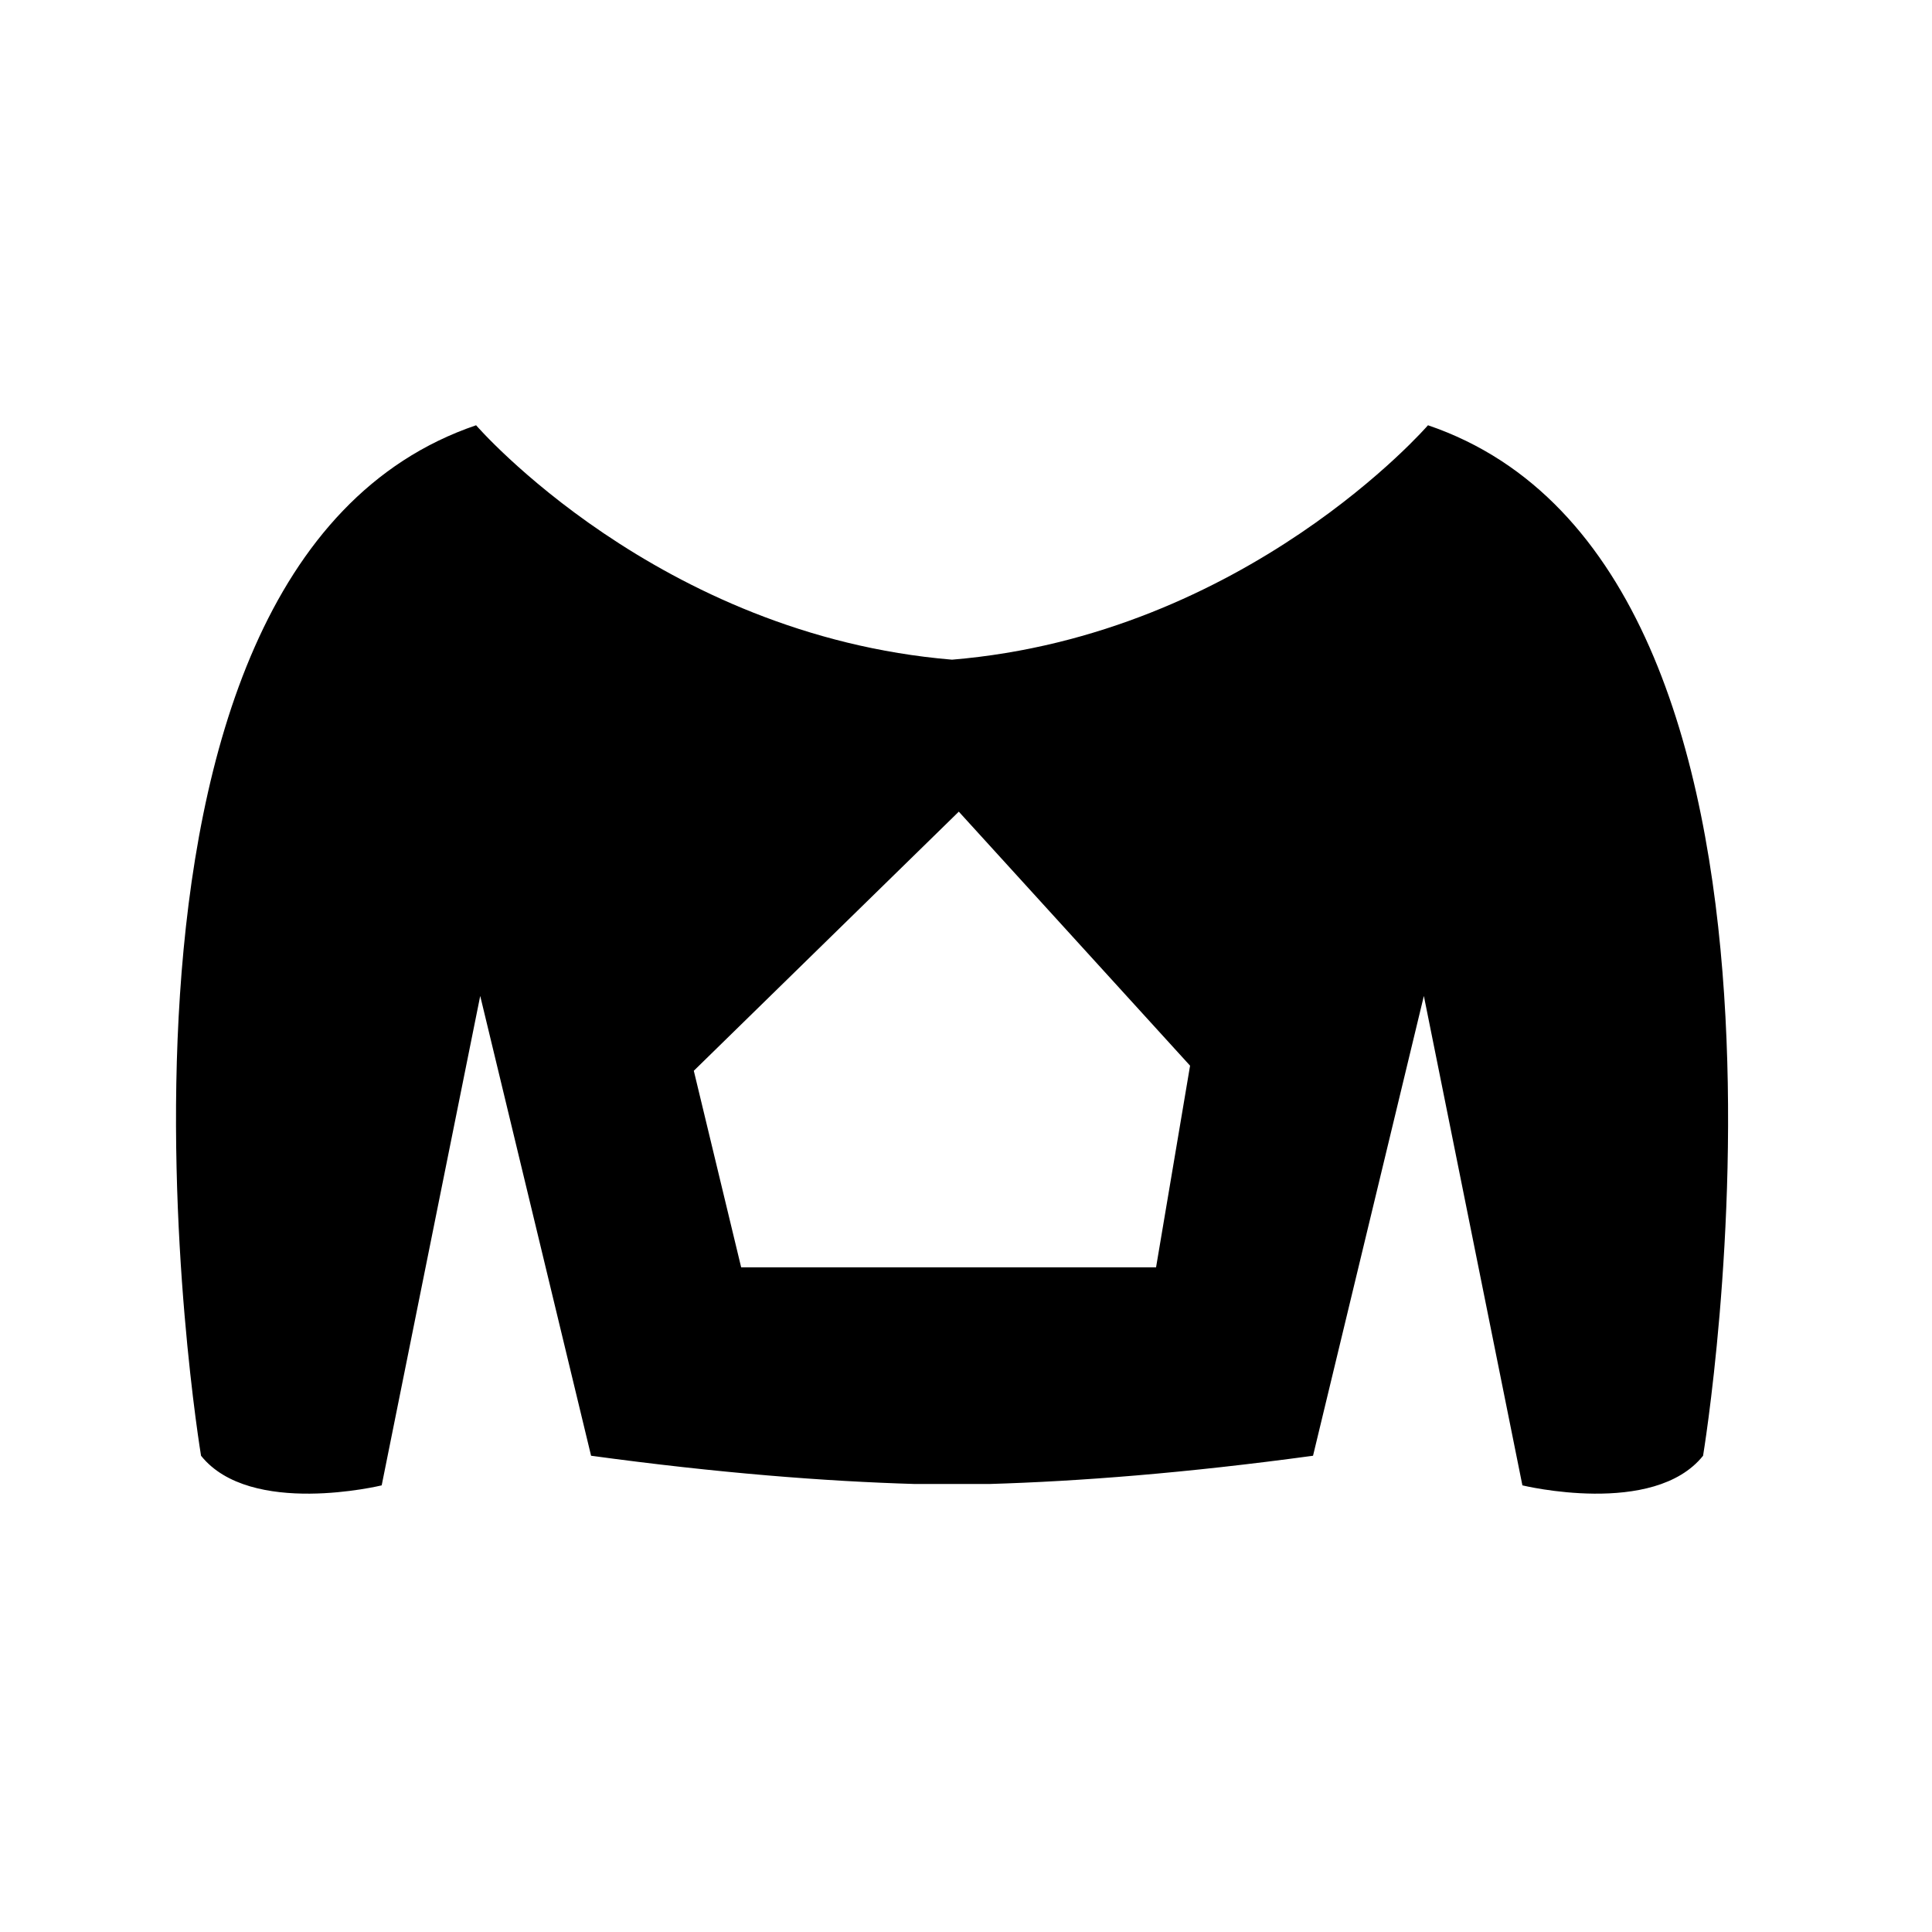
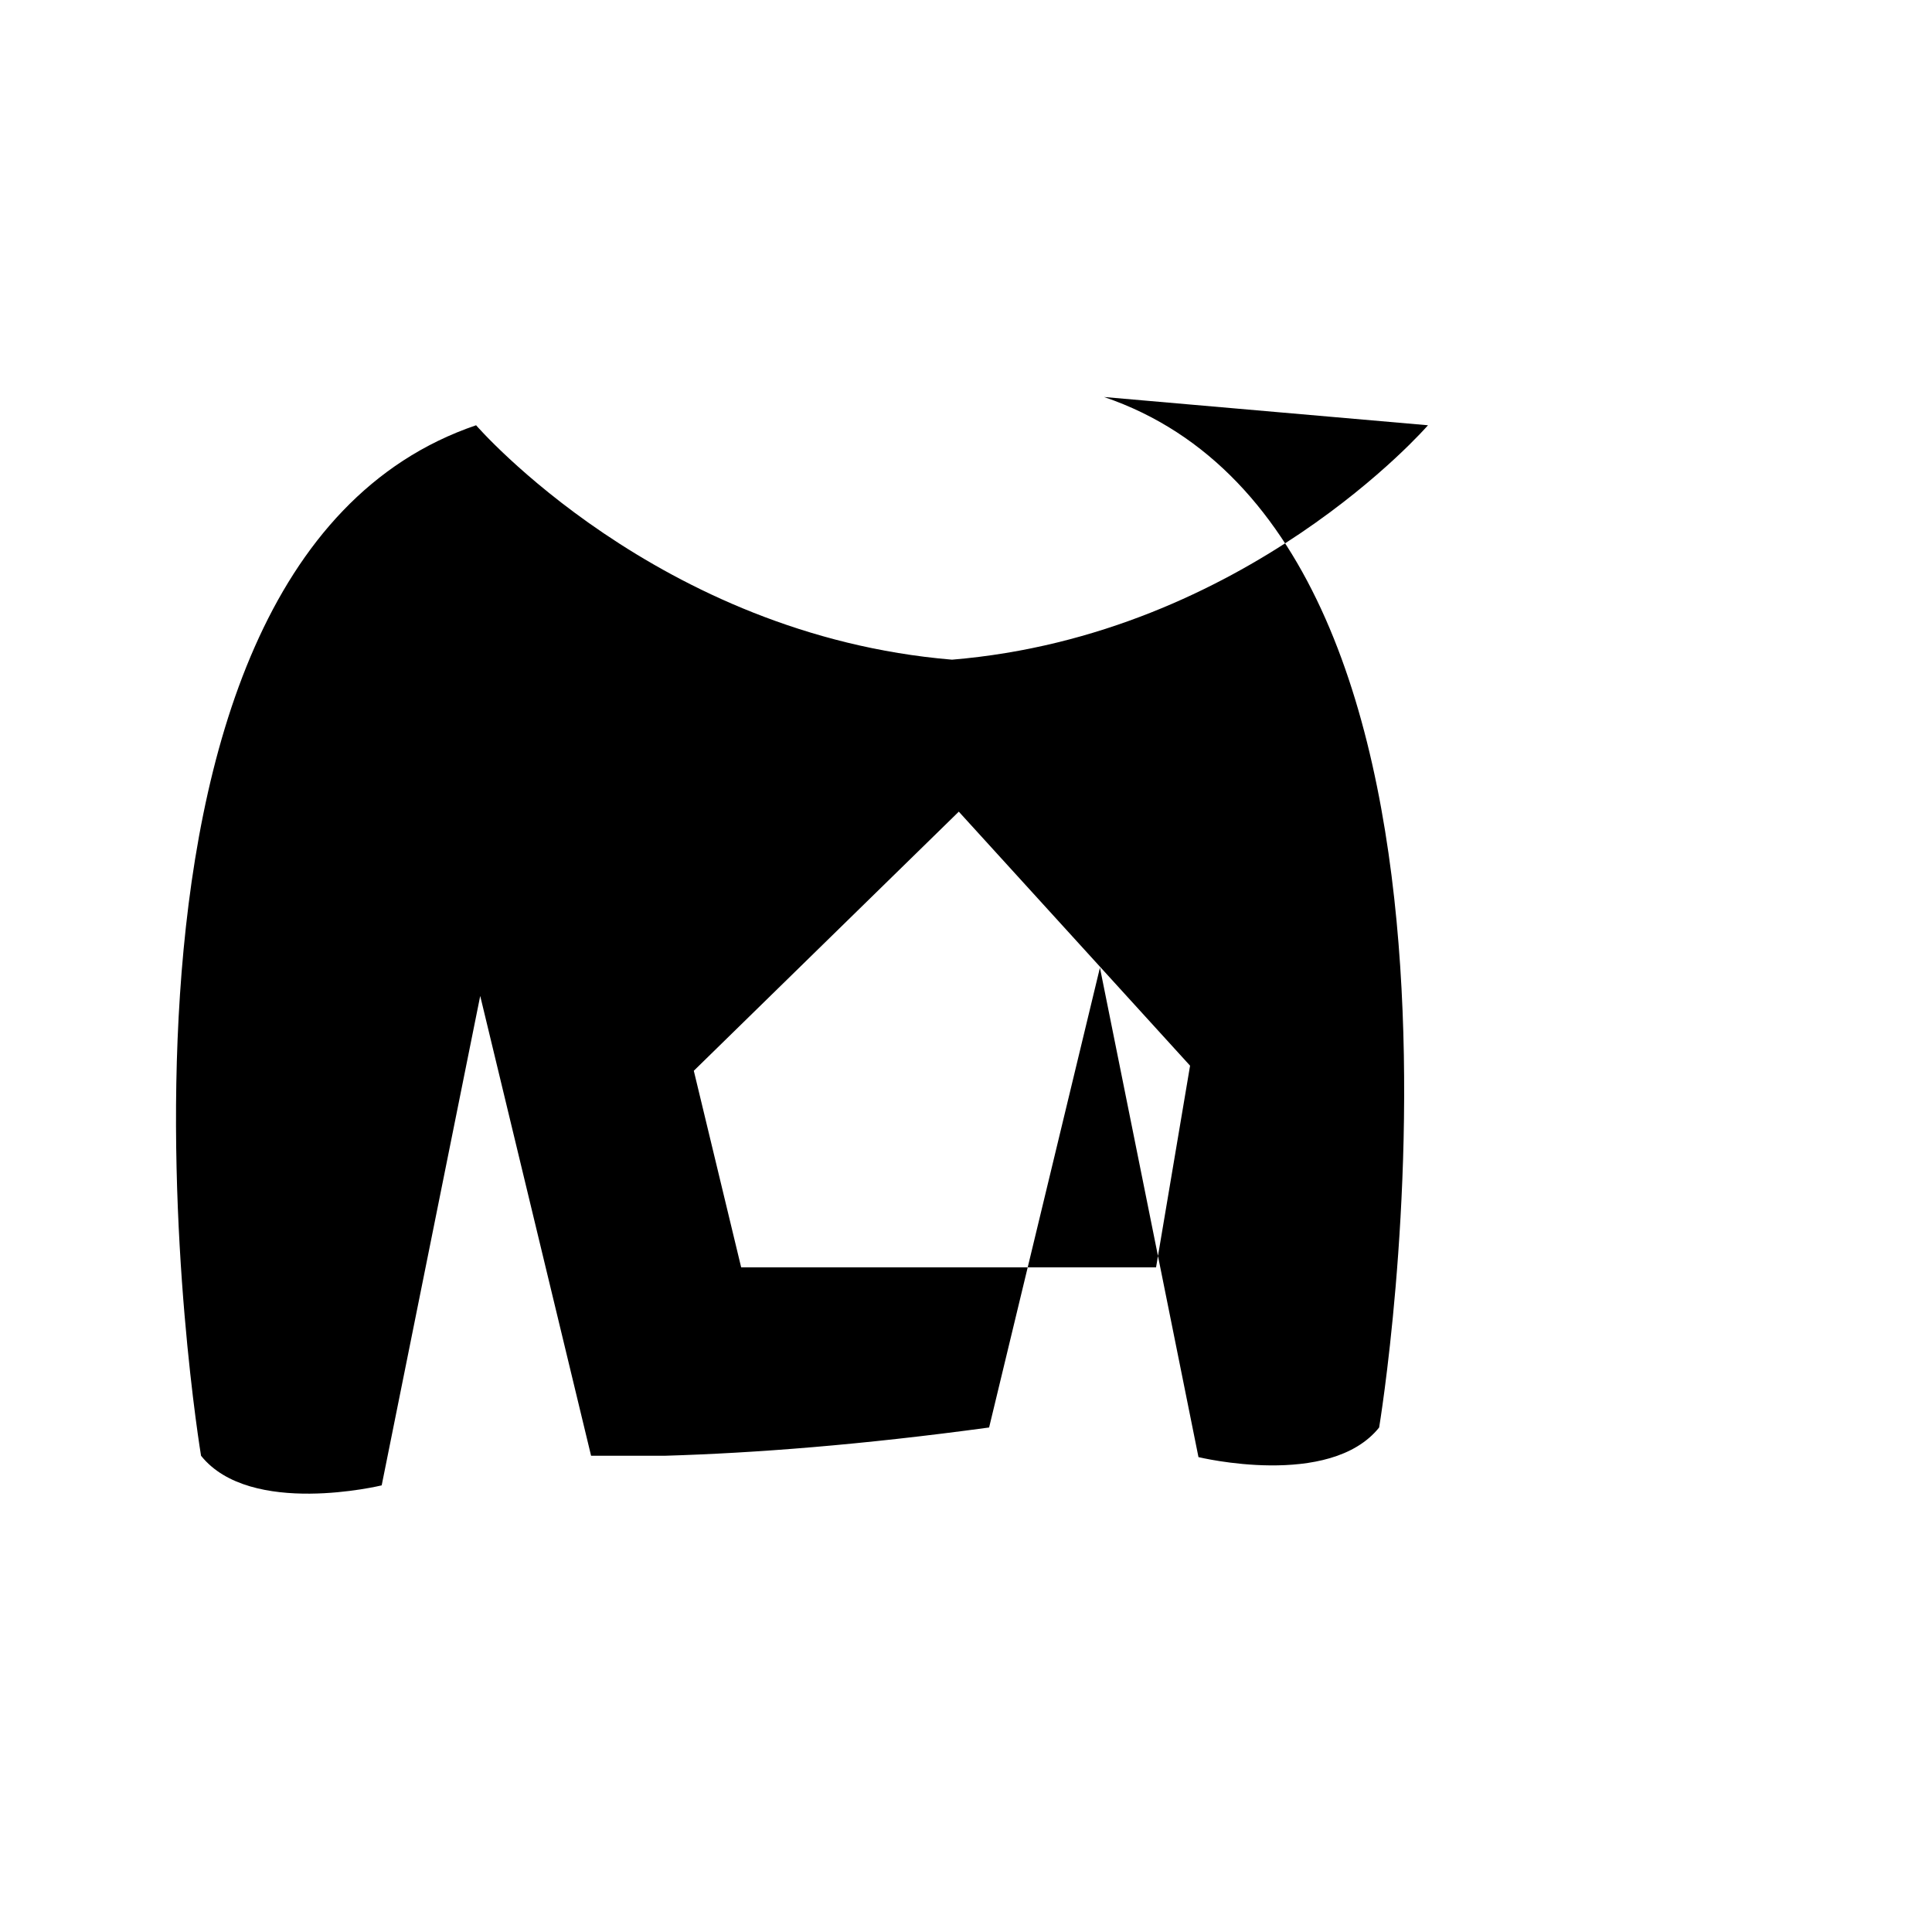
<svg xmlns="http://www.w3.org/2000/svg" fill="#000000" width="800px" height="800px" version="1.1" viewBox="144 144 512 512">
-   <path d="m522.43 256.7s-48.133 55.617-126.13 62.121c-78.004-6.504-126.13-62.121-126.13-62.121-112.07 38.086-72.891 273.09-72.891 273.09 13.055 16.32 47.871 7.848 47.871 7.848l26.113-129.7 29.379 121.85c33.75 4.594 62.004 6.785 85.844 7.488h19.637c23.836-0.707 52.09-2.891 85.844-7.488l29.371-121.85 26.113 129.7s34.824 8.473 47.879-7.848c-0.004 0 39.18-235-72.895-273.09zm-72.062 223.16h-109.95l-12.551-52.094 70.227-68.668 61.289 67.32z" />
+   <path d="m522.43 256.7s-48.133 55.617-126.13 62.121c-78.004-6.504-126.13-62.121-126.13-62.121-112.07 38.086-72.891 273.09-72.891 273.09 13.055 16.32 47.871 7.848 47.871 7.848l26.113-129.7 29.379 121.85h19.637c23.836-0.707 52.09-2.891 85.844-7.488l29.371-121.85 26.113 129.7s34.824 8.473 47.879-7.848c-0.004 0 39.18-235-72.895-273.09zm-72.062 223.16h-109.95l-12.551-52.094 70.227-68.668 61.289 67.32z" />
</svg>